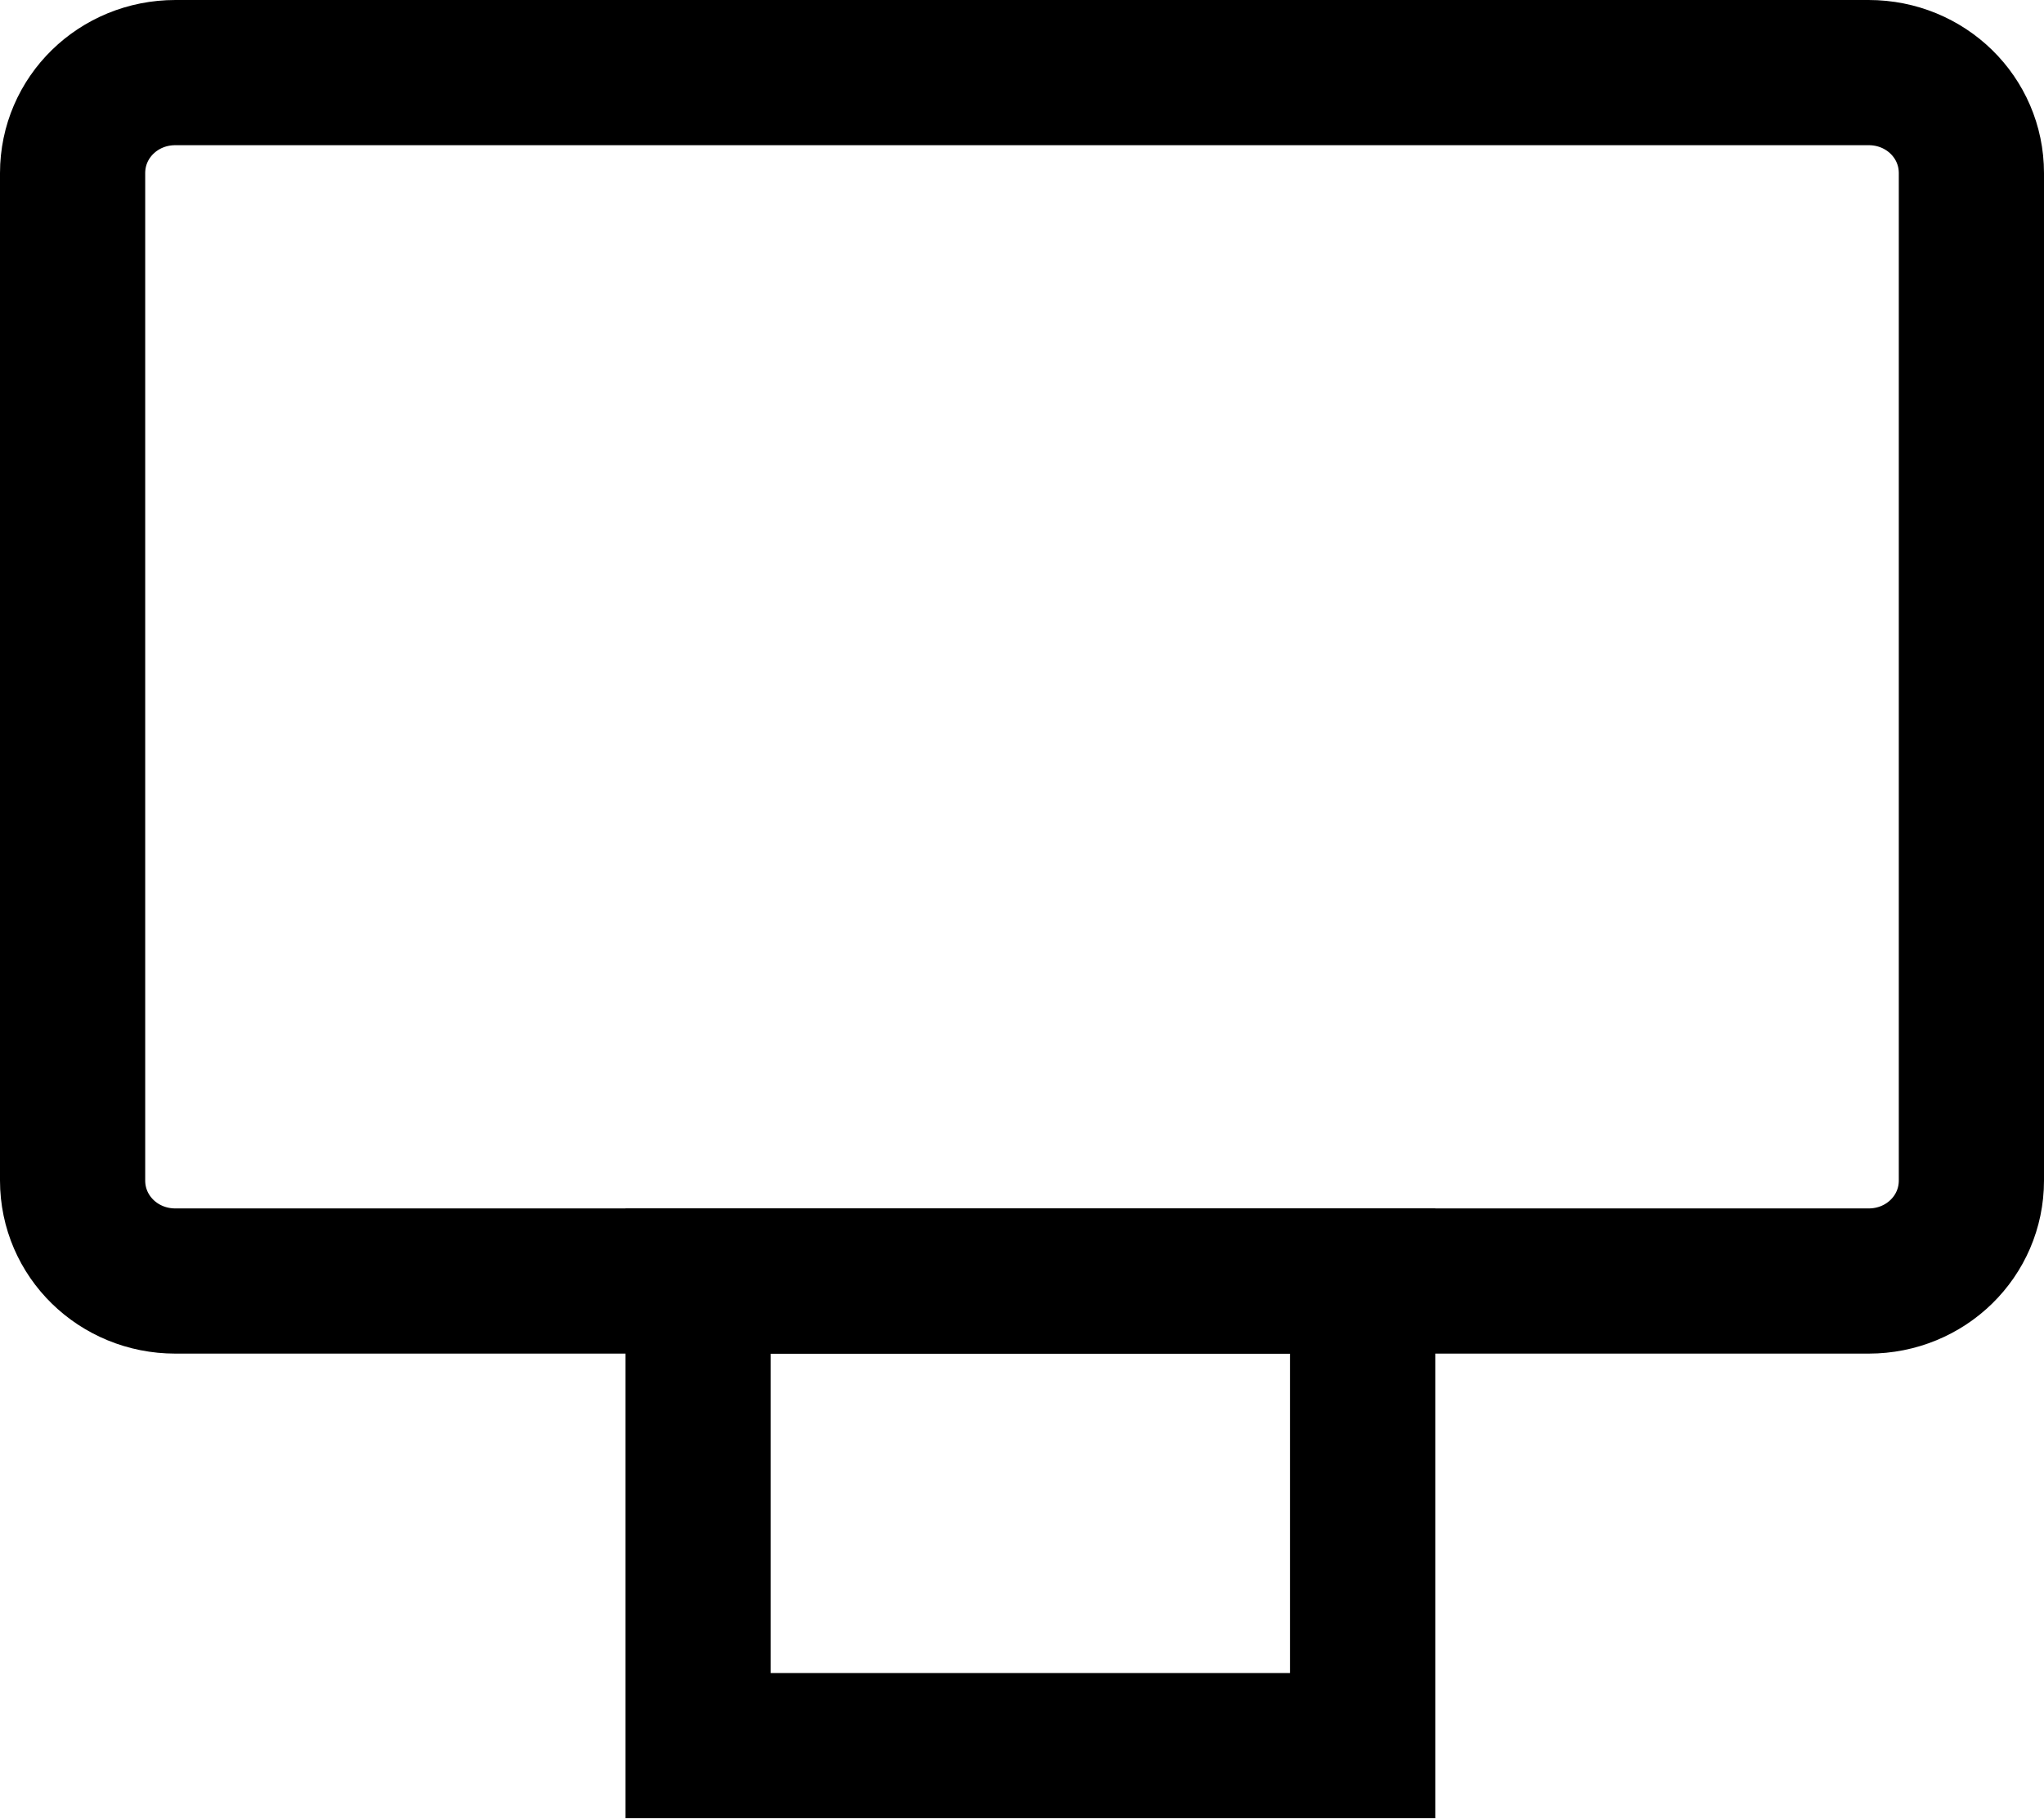
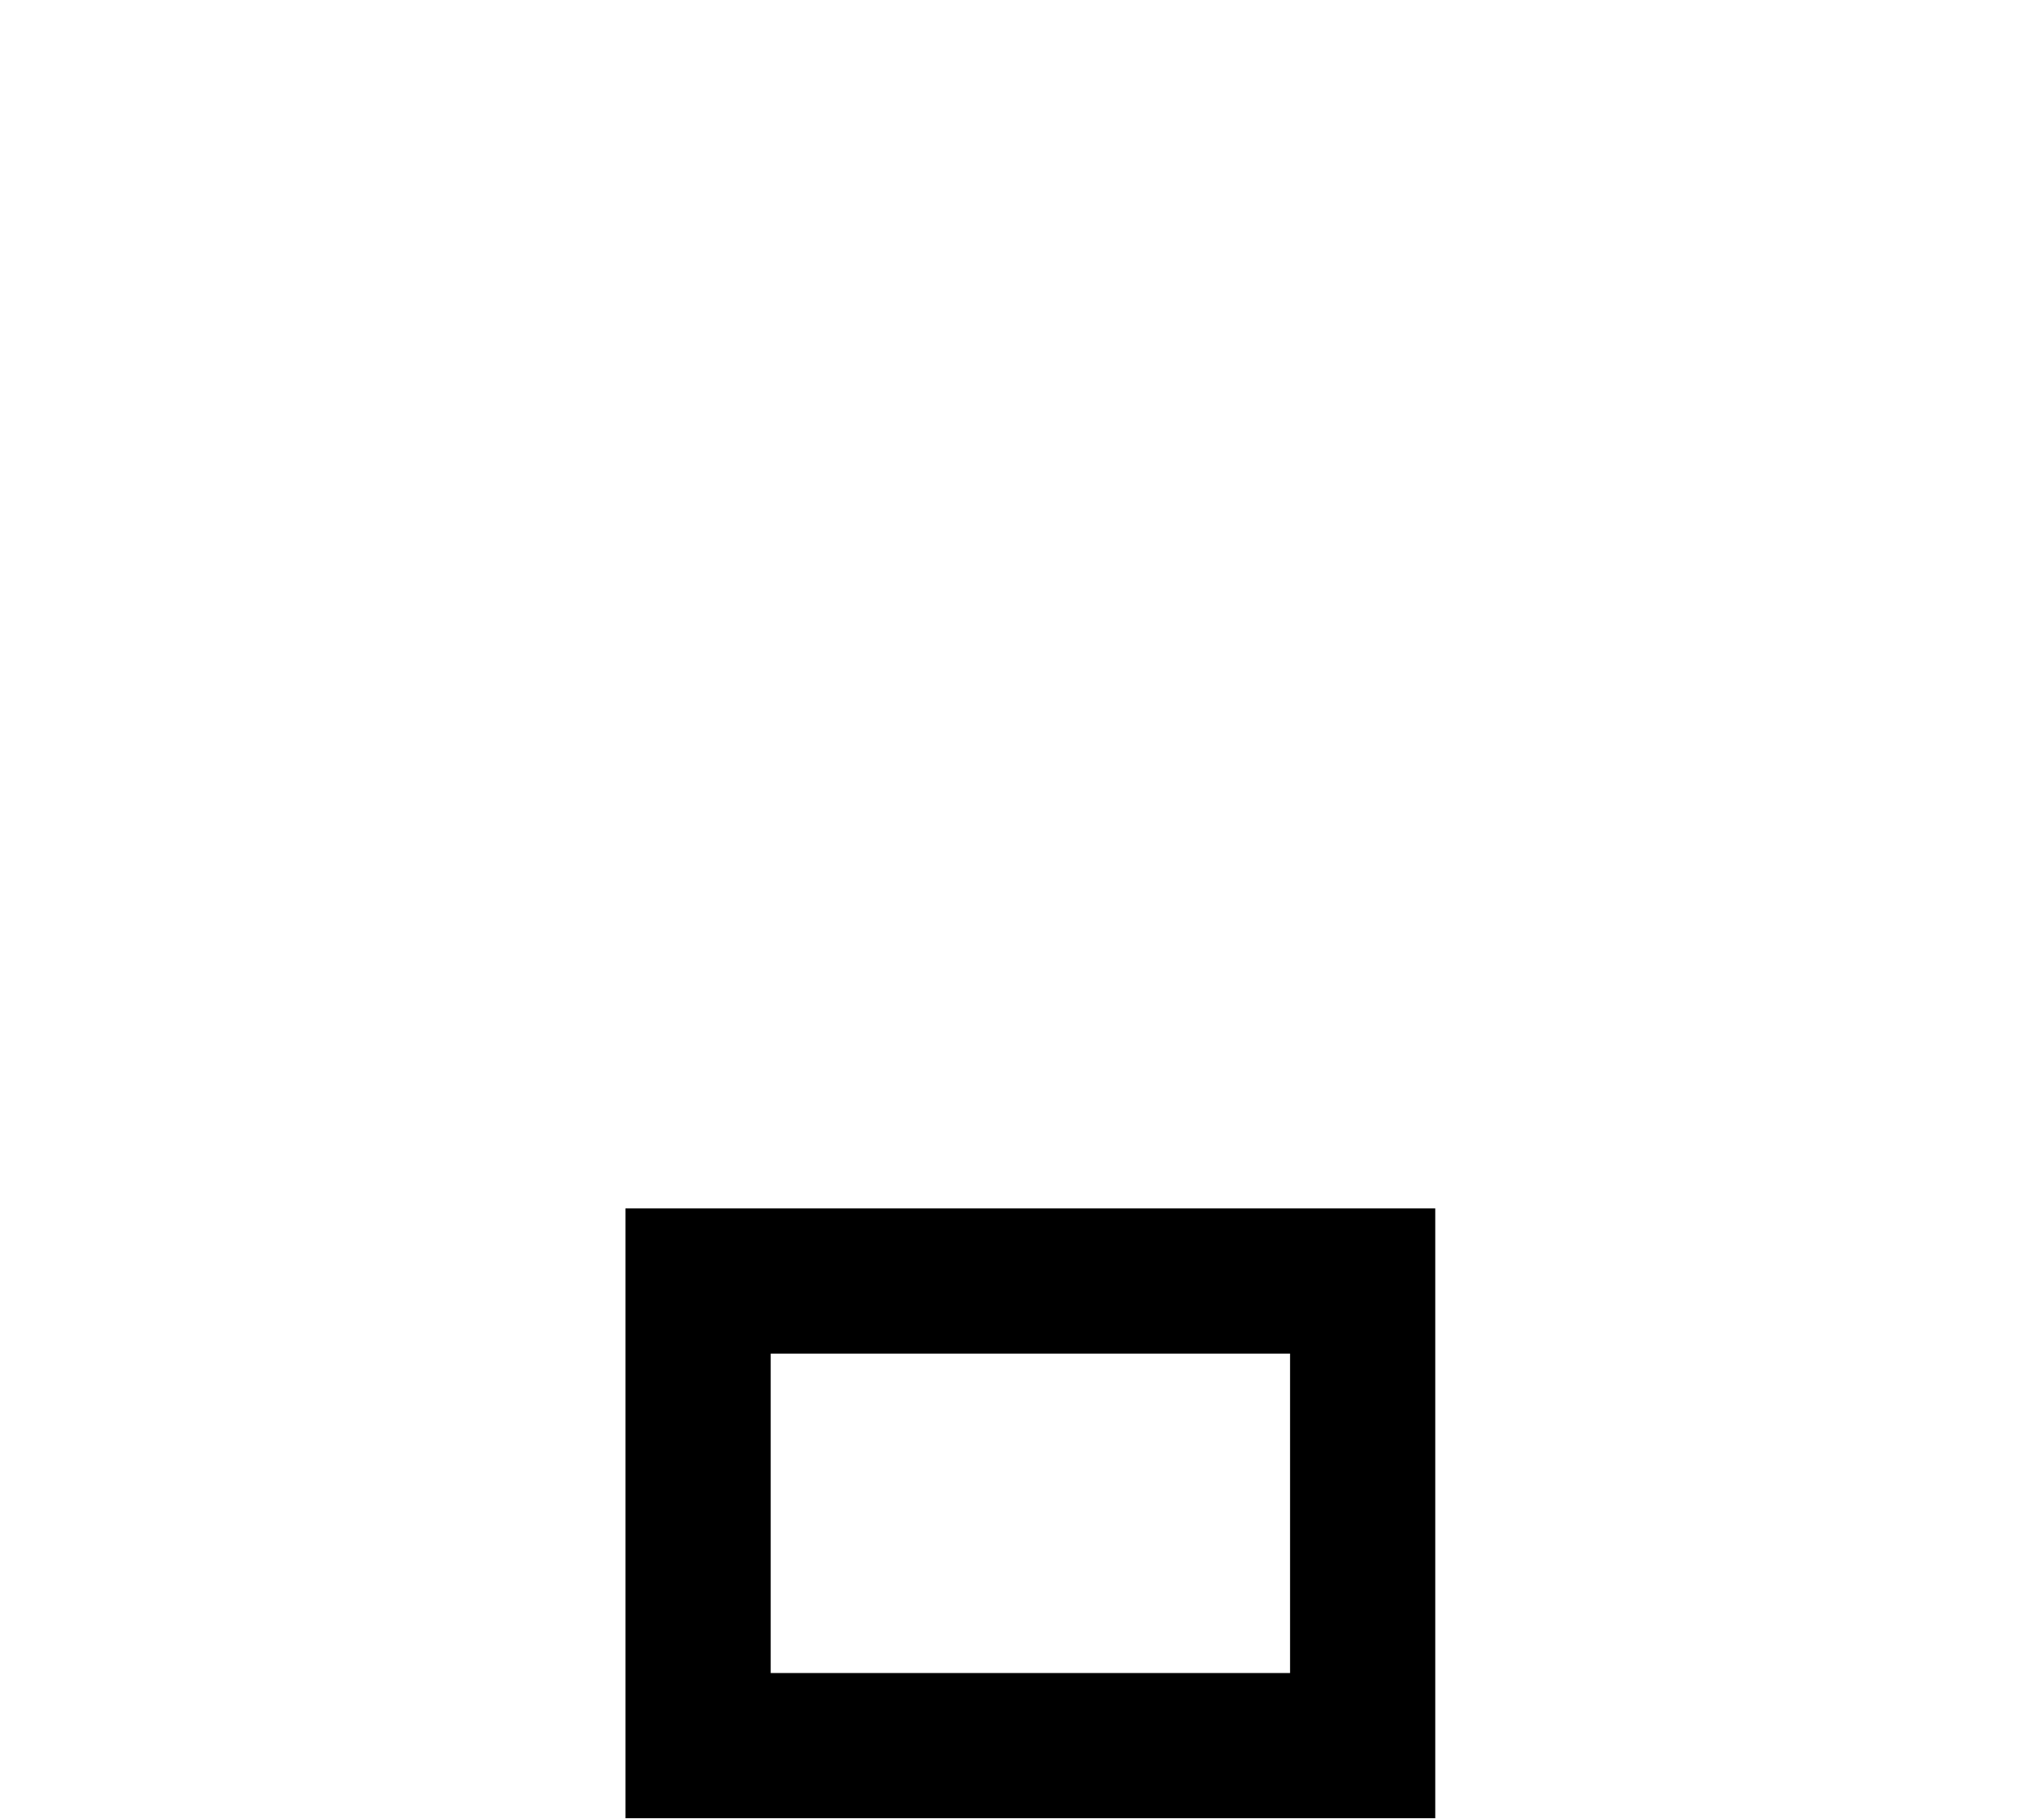
<svg xmlns="http://www.w3.org/2000/svg" id="Layer_2" data-name="Layer 2" viewBox="0 0 18.3 16.29">
  <defs>
    <style>
      .cls-1 {
        fill: none;
        stroke: #000;
        stroke-miterlimit: 10;
        stroke-width: 1.3px;
      }
    </style>
  </defs>
  <g id="Layer_1-2" data-name="Layer 1">
    <g>
-       <path class="cls-1" d="M16.73,11.47H1.57c-.51,0-.92-.4-.92-.9V1.55c0-.5.41-.9.92-.9h15.16c.51,0,.92.4.92.9v9.02c0,.5-.41.9-.92.9Z" />
      <rect class="cls-1" x="6.25" y="11.47" width="5.95" height="4.16" />
    </g>
  </g>
</svg>